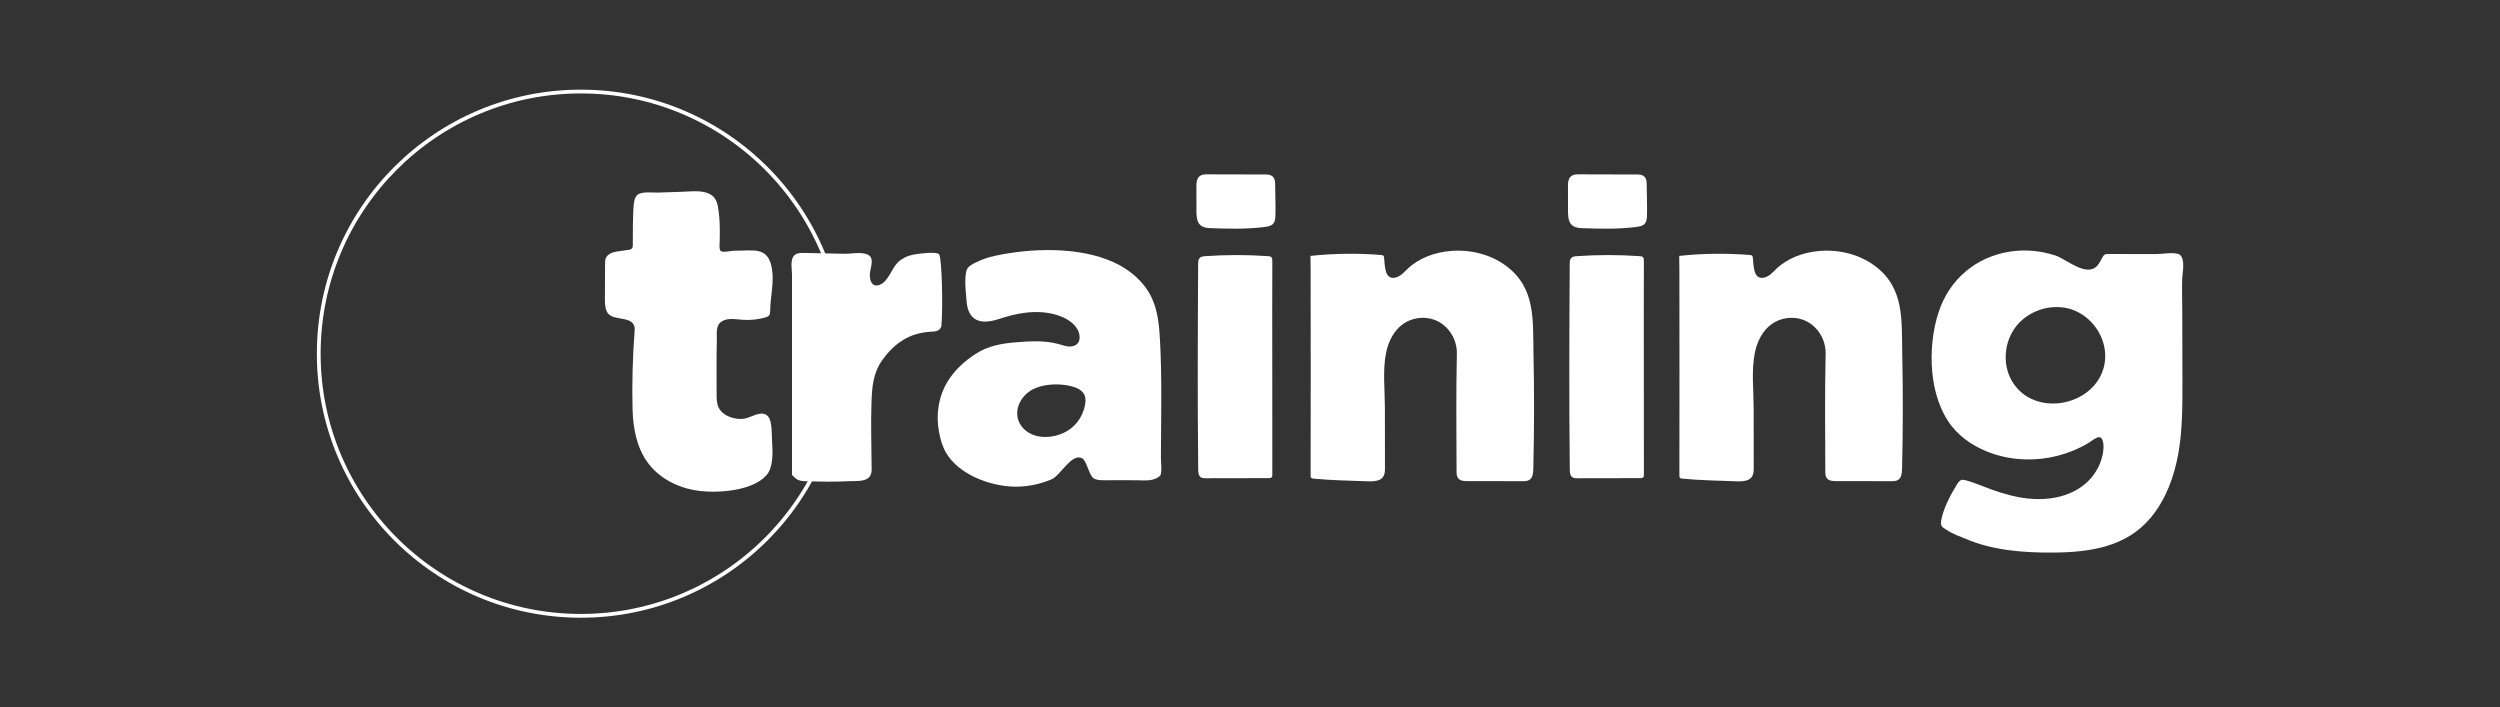
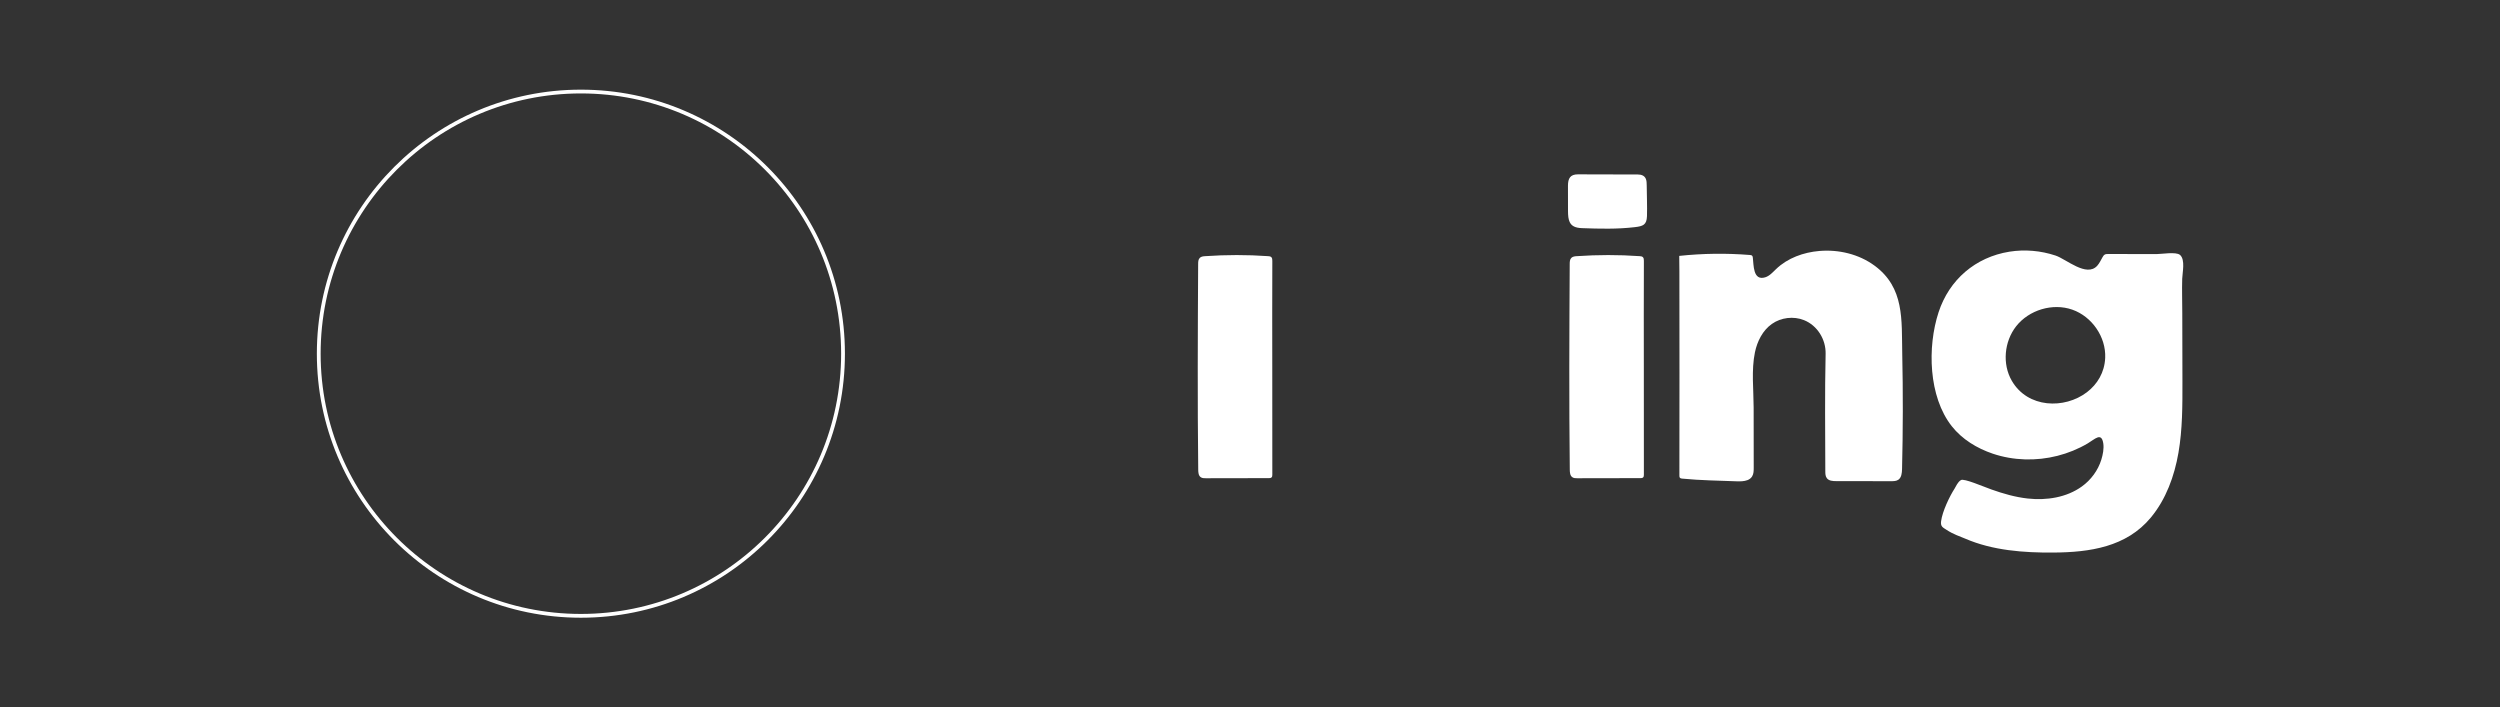
<svg xmlns="http://www.w3.org/2000/svg" id="Layer_1" viewBox="0 0 660.33 186.84">
  <rect x="0" y="0" width="660.33" height="186.84" fill="#333333" stroke="none" />
  <defs>
    <style>.cls-1{fill:#fff;}.cls-2{fill:none;stroke:#fff;stroke-miterlimit:10;}</style>
  </defs>
-   <path class="cls-1" d="M238.84,68.08c.86-.44,1.81-.73,2.76-.89,.83-.14,6.02-.91,6.5,.08,.68,1.41,1.02,13.91,.53,19.03-.6,1.32-1.78,1.25-2.97,1.33-5.39,.36-9.3,2.9-12.52,7.34-2.58,3.55-2.82,7.39-2.95,11.3-.2,5.9,0,11.82,.04,17.73,.02,3.57-3.62,2.97-6.38,3.11-3.5,.18-7,.11-10.5,.03-2.03-.04-2.84-.2-4.16-1.71,0-10.05,0-20.1,0-30.14,0-5.07,0-10.15,0-15.22,0-2.53,0-5.06,0-7.59,0-1.71-.75-4.78,1.38-5.49,.62-.21,1.28-.2,1.94-.18,3.51,.07,7.02,.15,10.53,.22,1.69,.04,3.43-.39,5.12-.09,2.83,.51,2.13,2.46,1.68,4.78-.37,1.9,.33,4.56,2.71,3.42,2.21-1.06,2.94-4.21,4.61-5.85,.5-.49,1.07-.88,1.69-1.2Z" />
  <path class="cls-1" d="M575.77,67.31c-1.04-.85-4.81-.2-6.1-.2-4.28,0-8.56-.02-12.84-.02-.31,0-.63,0-.89,.15-.27,.15-.44,.42-.59,.69-.44,.77-.81,1.6-1.41,2.27-2.82,3.11-8.17-1.76-11-2.7-3.91-1.3-8.13-1.67-12.19-1.02-8.96,1.44-15.89,7.38-18.71,16-3,9.16-2.67,22.29,3.49,30.1,2.73,3.46,6.65,5.84,10.82,7.25,5.48,1.85,11.49,1.99,17.09,.57,2.8-.71,5.5-1.81,7.99-3.28,1.9-1.12,3.63-3.04,4.11-.04,.22,1.4-.1,3-.51,4.33-.87,2.83-2.75,5.37-5.15,7.09-4.04,2.91-9.31,3.72-14.26,3.18-3.29-.36-6.49-1.28-9.61-2.39-2.25-.8-7.23-2.97-8.05-2.49-.91,.53-1.3,1.66-1.7,2.27-1.27,1.96-3.23,5.99-3.56,8.64-.17,1.38,.49,1.62,1.38,2.2,1.92,1.27,3.52,1.72,5.04,2.38,7.21,3.11,15.41,3.72,23.27,3.66,9.56-.07,19.25-1.45,25.71-9.24,4.01-4.83,6.23-10.94,7.3-17.13,1.07-6.19,1.06-12.5,1.05-18.78-.01-6.04-.03-12.08-.04-18.11,0-3.01-.11-6.03-.02-9.04,.05-1.66,.86-5.02-.57-6.31-.01,0-.02-.02-.03-.03Zm-24.55,36.29c-5.91,4.5-15.63,4.25-19.84-3.03-2.56-4.42-2-10.36,1.14-14.38,3.4-4.33,9.64-6.22,14.84-4.4s8.93,7.23,8.69,12.73c-.17,3.89-2.09,6.99-4.83,9.08Z" />
-   <path class="cls-1" d="M306.63,121.08c.03-10.39,.33-20.84-.24-31.23-.21-3.86-.57-7.82-2.24-11.31-2.02-4.21-5.83-7.39-10.08-9.31-9.14-4.12-21.64-3.74-31.28-1.66-1.77,.38-3.51,.98-5.13,1.8-.87,.44-1.87,.91-2.28,1.85-.23,.53-.31,1.11-.35,1.69-.18,2.27,.09,4.53,.29,6.79,.15,1.64,.62,3.39,2.01,4.42,.7,.52,1.57,.76,2.44,.81,1.88,.12,3.71-.56,5.52-1.12,5-1.54,10.56-2.12,15.37-.05,2.17,.93,4.29,2.68,4.49,5.04,.05,.6-.04,1.24-.38,1.74-.51,.74-1.49,1.03-2.39,.99-.9-.04-1.76-.37-2.62-.61-3.6-1.03-7.42-.82-11.15-.53-4,.31-7.66,.92-11.05,3.17-2.88,1.91-5.45,4.23-7.26,7.21-2.44,4-3.14,8.73-2.28,13.3,.35,1.87,.85,3.74,1.79,5.39,3.28,5.8,11.57,8.91,17.9,9.08,3.45,.09,6.9-.59,10.07-1.95,2.31-.99,5.2-6.88,7.98-5.58,1.3,.6,1.89,4.64,3.13,5.35,.85,.48,1.87,.49,2.84,.49,2.82,0,5.64-.03,8.45,0,2.16,.02,4.7,.4,6.35-1.32,.43-1.43,.11-2.93,.11-4.42Zm-25.88-6.65c-1.38,.62-2.94,.96-4.6,.99-2.4,.04-4.89-.89-6.32-2.81-2.65-3.56-.43-8.17,3.21-9.89,2.2-1.04,4.88-1.32,7.29-1.13,1.31,.1,2.87,.38,4.08,.9,.89,.38,1.7,1.03,2.07,1.92,.32,.79,.26,1.68,.11,2.52-.66,3.53-2.85,6.16-5.83,7.49Z" />
-   <path class="cls-1" d="M187.55,51.29c.99,.56,1.73,1.49,2.02,3.01,.61,3.2,.6,6.32,.52,9.6-.02,.6-.19,1.96,.25,2.36,.65,.58,2.66-.06,3.54-.04,5.05,.08,9.01-1.32,10.02,4.78,.62,3.77-.47,7.46-.47,11.2-.02,.4-.06,.83-.31,1.14-.23,.28-.6,.41-.96,.51-1.88,.53-3.85,.75-5.81,.63-1.74-.1-4-.6-5.6,.35-1.83,1.08-1.36,3.15-1.41,5.03-.12,4.76-.07,9.52-.06,14.28,0,1.24,.02,2.54,.6,3.64,1.17,2.22,4.49,3.2,6.81,2.79,1.84-.32,4.75-2.52,6.29-.43,.97,1.32,.85,4.57,.94,6.12,.15,2.72,.48,7.07-1.48,9.27-3.8,4.24-13,4.79-18.18,4.07s-10.23-3.29-13.28-7.55c-2.85-3.97-3.76-9.02-3.9-13.91-.19-6.8,.04-13.81,.53-20.6,.04-.52,.08-1.06-.12-1.54-1.04-2.63-5.88-1.13-7.14-3.58-.58-1.13-.59-2.46-.58-3.73,.02-3.02,.03-6.04,.05-9.06,0-.45,0-.92,.16-1.35,.44-1.21,1.87-1.69,3.14-1.87,1.14-.16,2.37-.33,3.17-.45,.49-.07,.86-.49,.85-.99-.01-2.28-.01-8.46,.26-11.04,.11-1.05,.4-2.26,1.35-2.71,1.34-.64,3.68-.31,5.11-.35,2.14-.07,4.29-.14,6.43-.22,2.34-.09,5.28-.46,7.24,.64Z" />
-   <path class="cls-1" d="M364.14,126.82c-.85,.33-1.89,.34-2.82,.31-4.79-.19-9.61-.24-14.38-.71-.22-.02-.46-.05-.61-.22-.15-.16-.15-.4-.15-.62,0-17.99,.06-35.97,0-53.96,0-1.34-.02-2.69-.04-4.03,6.19-.66,12.45-.74,18.66-.24,.2,.02,.42,.04,.57,.18,.15,.14,.19,.35,.21,.55,.24,1.86,0,6.17,3.26,5.17,1.17-.36,2.01-1.35,2.89-2.19,3.04-2.91,7.24-4.42,11.43-4.77,5.1-.43,10.4,.83,14.53,3.85,7.99,5.85,7.16,14.35,7.35,23.25,.22,10.17,.2,20.35-.05,30.52-.03,1.04-.14,2.24-1,2.82-.54,.36-1.22,.37-1.87,.37-4.85,0-9.69-.02-14.54-.02-.89,0-1.91-.06-2.45-.77-.39-.5-.41-1.19-.41-1.83-.03-10.34-.15-20.69,.08-31.04,.08-3.77-2.16-7.46-5.71-8.88-2.75-1.1-6.05-.71-8.48,1-2.44,1.72-3.87,4.58-4.48,7.5-.97,4.68-.35,9.83-.34,14.6,0,5.3,.01,10.59,.02,15.89,0,.78-.01,1.61-.42,2.28-.3,.49-.74,.8-1.26,1Z" />
+   <path class="cls-1" d="M364.14,126.82Z" />
  <path class="cls-1" d="M461.54,126.82c-.85,.33-1.89,.34-2.82,.31-4.79-.19-9.61-.24-14.38-.71-.22-.02-.46-.05-.61-.22-.15-.16-.15-.4-.15-.62,0-17.99,.06-35.97,0-53.96,0-1.34-.02-2.69-.04-4.03,6.19-.66,12.45-.74,18.66-.24,.2,.02,.42,.04,.57,.18,.15,.14,.19,.35,.21,.55,.24,1.86,0,6.17,3.26,5.17,1.17-.36,2.01-1.35,2.89-2.19,3.04-2.91,7.24-4.42,11.43-4.77,5.1-.43,10.4,.83,14.53,3.85,7.99,5.85,7.16,14.35,7.35,23.25,.22,10.17,.2,20.35-.05,30.52-.03,1.04-.14,2.24-1,2.82-.54,.36-1.22,.37-1.87,.37-4.85,0-9.69-.02-14.54-.02-.89,0-1.91-.06-2.45-.77-.39-.5-.41-1.19-.41-1.83-.03-10.34-.15-20.69,.08-31.04,.08-3.77-2.16-7.46-5.71-8.88-2.75-1.1-6.05-.71-8.48,1-2.44,1.72-3.87,4.58-4.48,7.5-.97,4.68-.35,9.83-.34,14.6,0,5.3,.01,10.59,.02,15.89,0,.78-.01,1.61-.42,2.28-.3,.49-.74,.8-1.26,1Z" />
  <path class="cls-1" d="M433.98,126.11c-.18,.17-.45,.18-.7,.18-5.55,.01-11.1,.02-16.65,.03-.46,0-.96,0-1.34-.28-.59-.41-.65-1.24-.66-1.96-.21-18.12-.12-36.24-.02-54.36,0-.58,.03-1.22,.45-1.62,.36-.35,.91-.41,1.41-.44,5.53-.38,11.09-.39,16.63,0,.29,.02,.61,.05,.82,.25,.27,.24,.28,.65,.28,1.01-.07,18.81,.04,37.62,0,56.43,0,.27-.01,.57-.21,.76Z" />
  <path class="cls-1" d="M414.62,58.69c-.36-.74-.46-1.73-.46-2.98,0-2.21,0-4.43-.01-6.64,0-1.94,.59-3.02,2.63-3.02,5.28,.01,10.56,.03,15.84,.04,.86,0,1.73,.27,2.09,1.13,.23,.54,.23,1.13,.24,1.72,.02,2.71,.15,5.44,.07,8.14-.07,2.32-1.05,2.67-3.22,2.92-4.63,.55-9.3,.43-13.96,.26-1.79-.06-2.74-.59-3.22-1.58Z" />
  <path class="cls-1" d="M335.84,126.11c-.18,.17-.45,.18-.7,.18-5.55,.01-11.1,.02-16.65,.03-.46,0-.96,0-1.34-.28-.59-.41-.65-1.24-.66-1.96-.21-18.12-.12-36.24-.02-54.36,0-.58,.03-1.22,.45-1.62,.36-.35,.91-.41,1.41-.44,5.53-.38,11.09-.39,16.63,0,.29,.02,.61,.05,.82,.25,.27,.24,.28,.65,.28,1.01-.07,18.81,.04,37.62,0,56.43,0,.27-.01,.57-.21,.76Z" />
-   <path class="cls-1" d="M316.48,58.69c-.36-.74-.46-1.73-.46-2.98,0-2.21,0-4.43-.01-6.64,0-1.94,.59-3.02,2.63-3.02,5.28,.01,10.56,.03,15.84,.04,.86,0,1.73,.27,2.09,1.13,.23,.54,.23,1.13,.24,1.72,.02,2.71,.15,5.44,.07,8.14-.07,2.32-1.05,2.67-3.22,2.92-4.63,.55-9.3,.43-13.96,.26-1.79-.06-2.74-.59-3.22-1.58Z" />
  <circle class="cls-2" cx="153.43" cy="93.42" r="69.24" />
</svg>